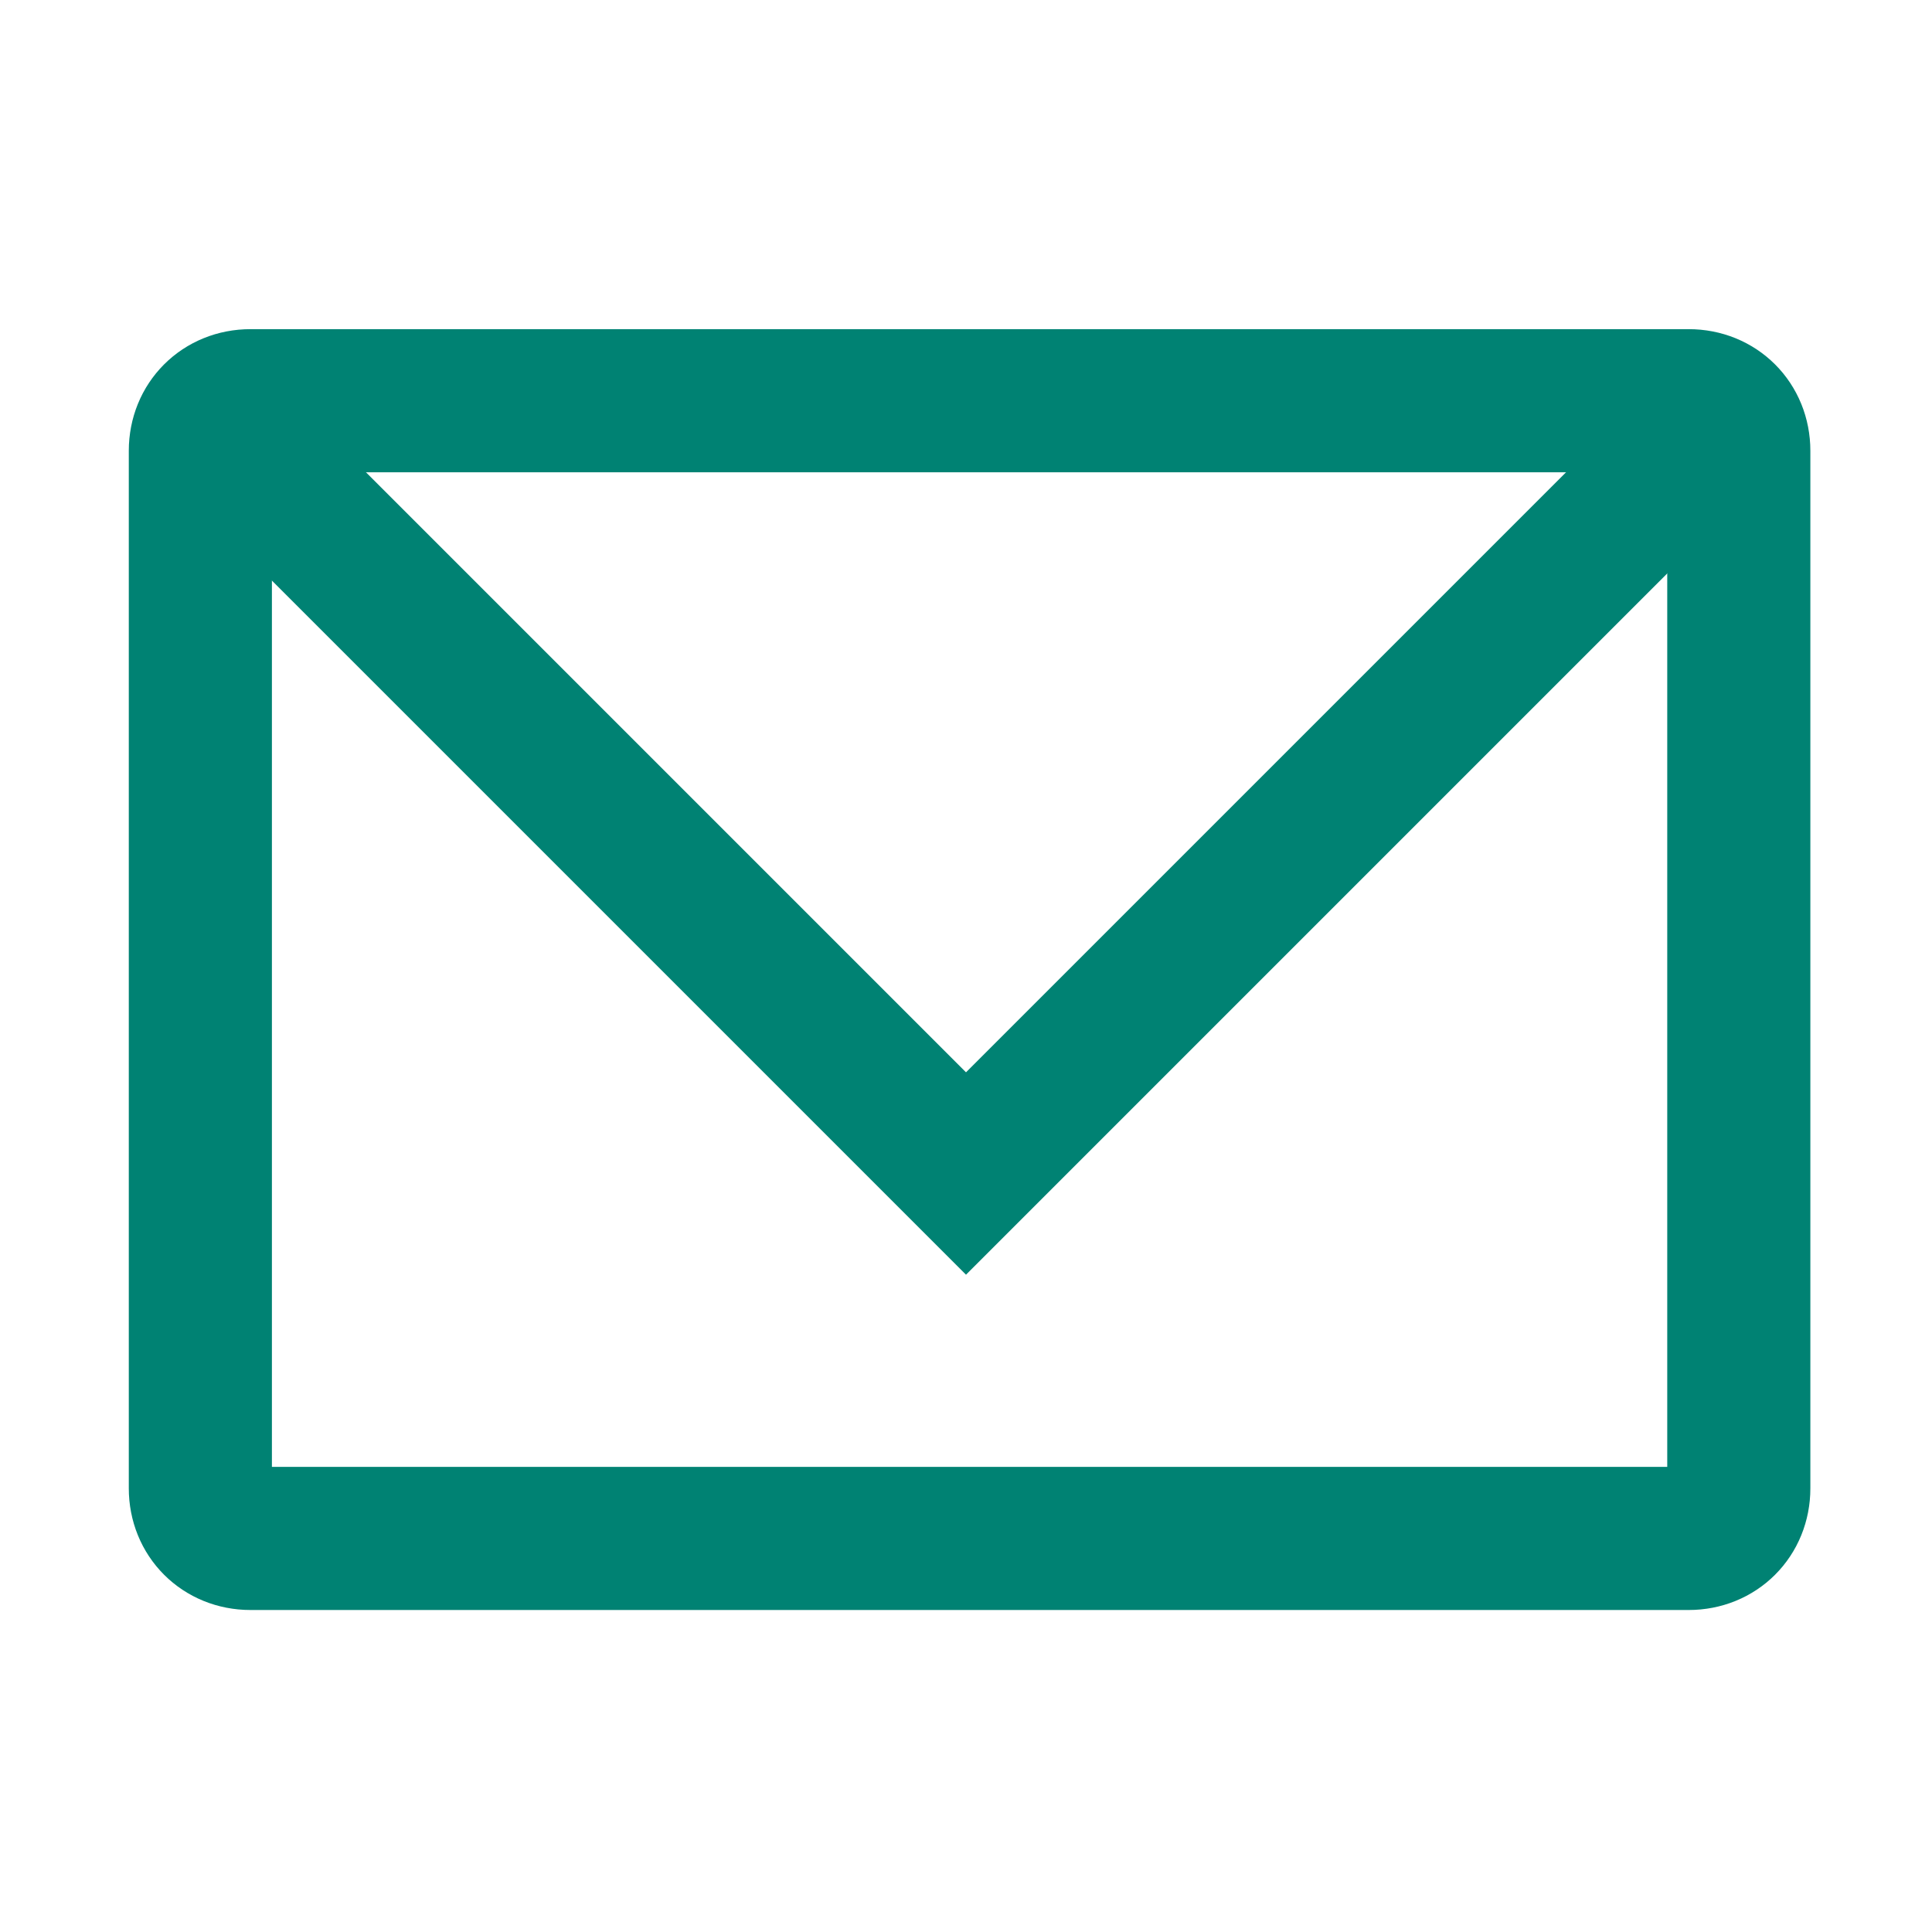
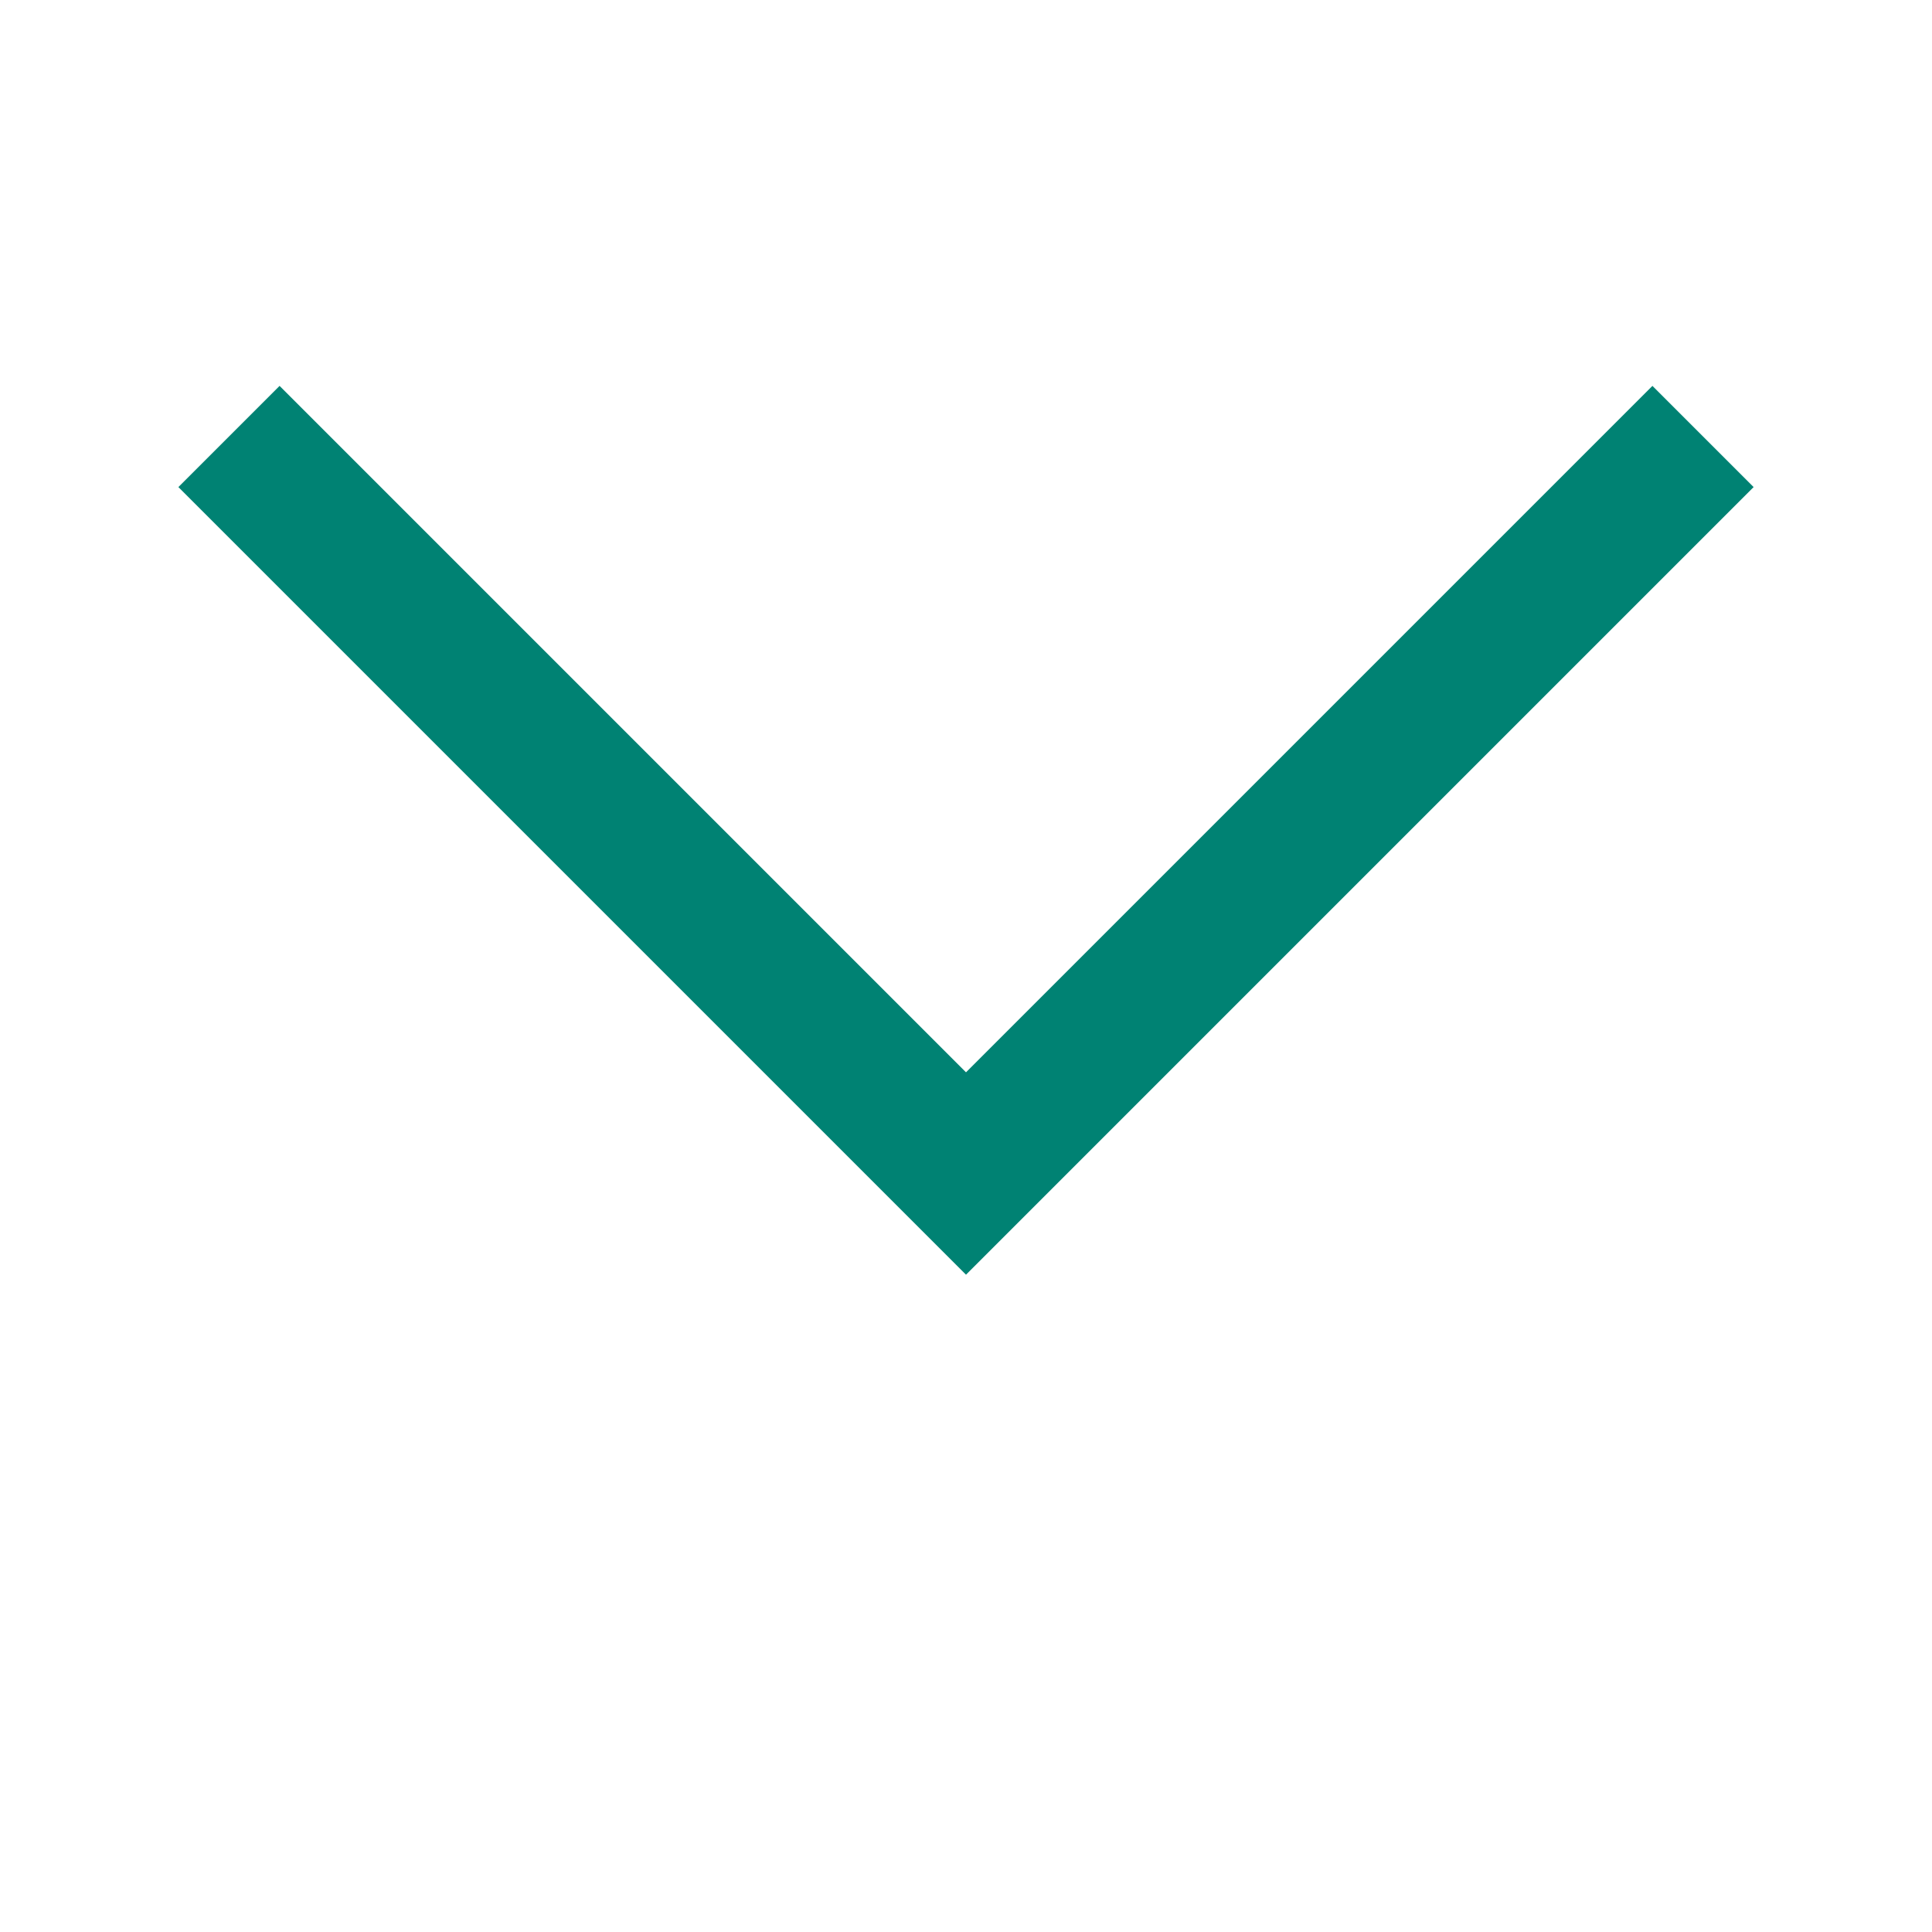
<svg xmlns="http://www.w3.org/2000/svg" version="1.1" id="Layer_1" x="0px" y="0px" viewBox="0 0 27 27" style="enable-background:new 0 0 27 27;" xml:space="preserve">
  <style type="text/css">
	.st0{fill:none;stroke:#008273;stroke-width:2;stroke-miterlimit:10;}
</style>
  <g id="Layer_2_00000085244807424601805400000004605795926756169621_">
-     <path class="st0" d="M3.5,5.6h20.1c0.4,0,0.7,0.3,0.7,0.7v14.5c0,0.4-0.3,0.7-0.7,0.7H3.5c-0.4,0-0.7-0.3-0.7-0.7V6.3   C2.8,5.9,3.1,5.6,3.5,5.6z" />
    <polyline class="st0" points="23.8,6.1 13.5,16.4 3.2,6.1  " />
  </g>
</svg>